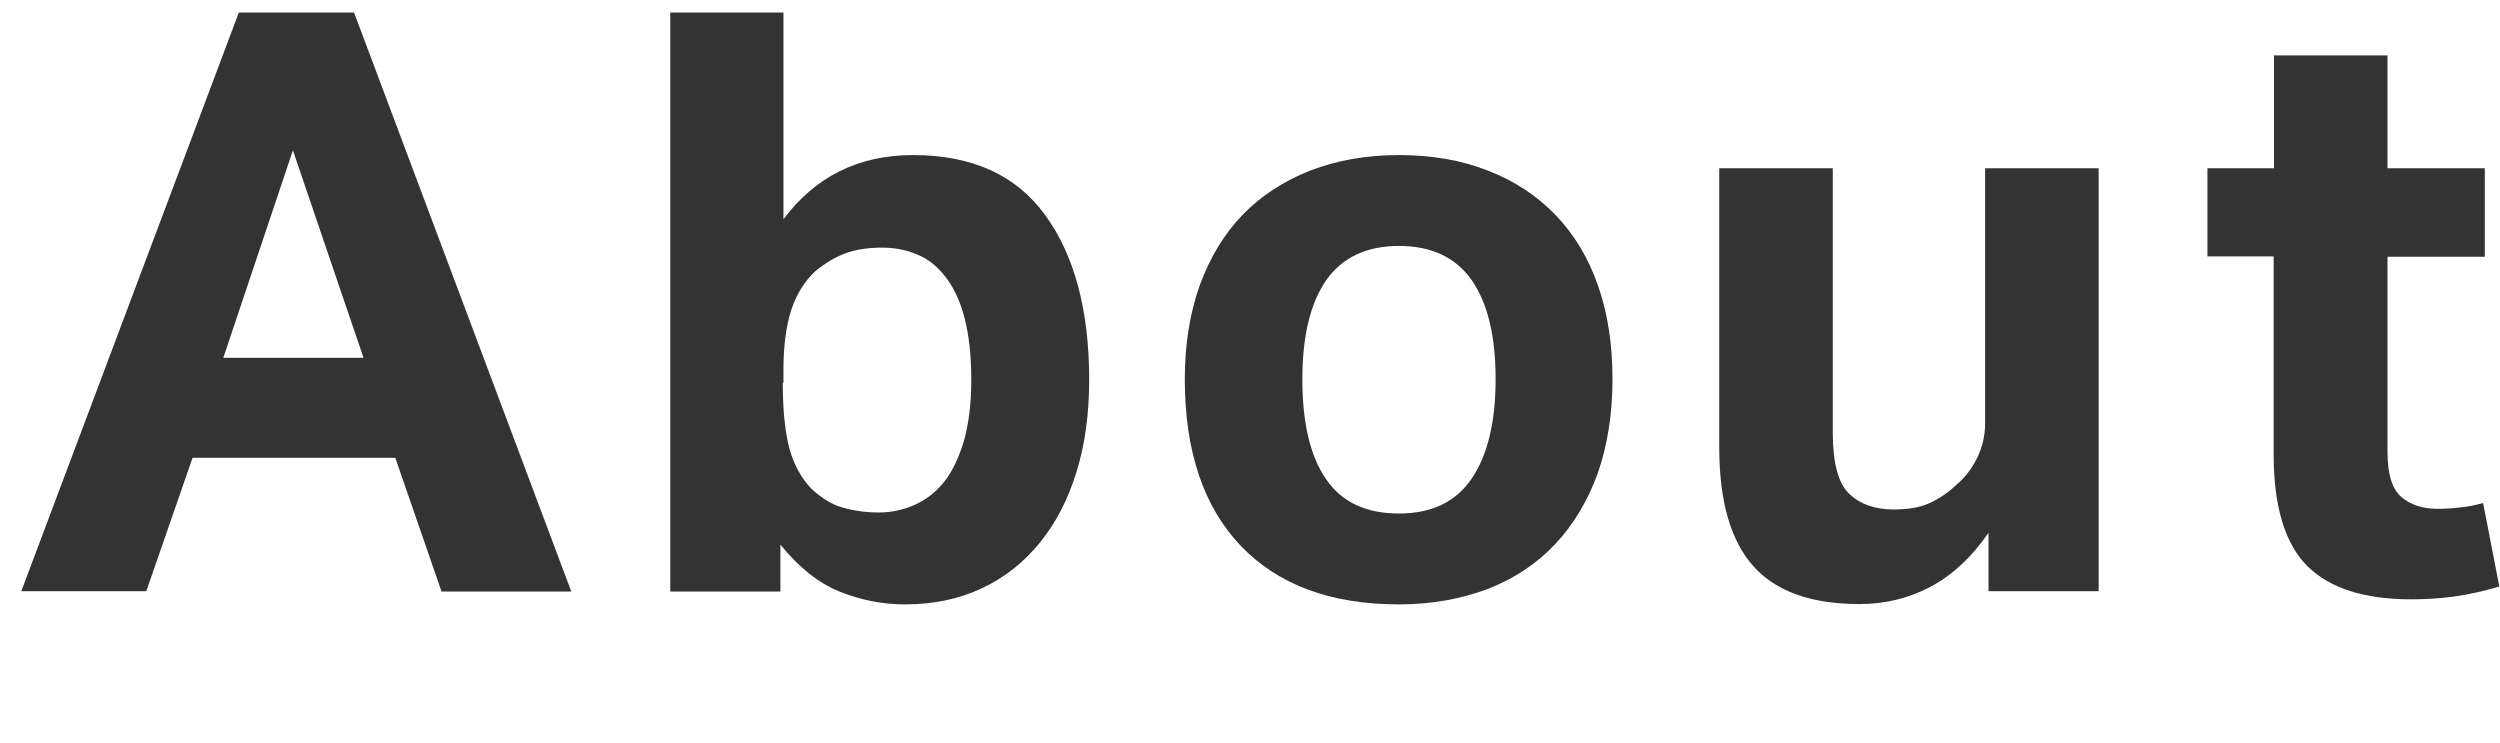
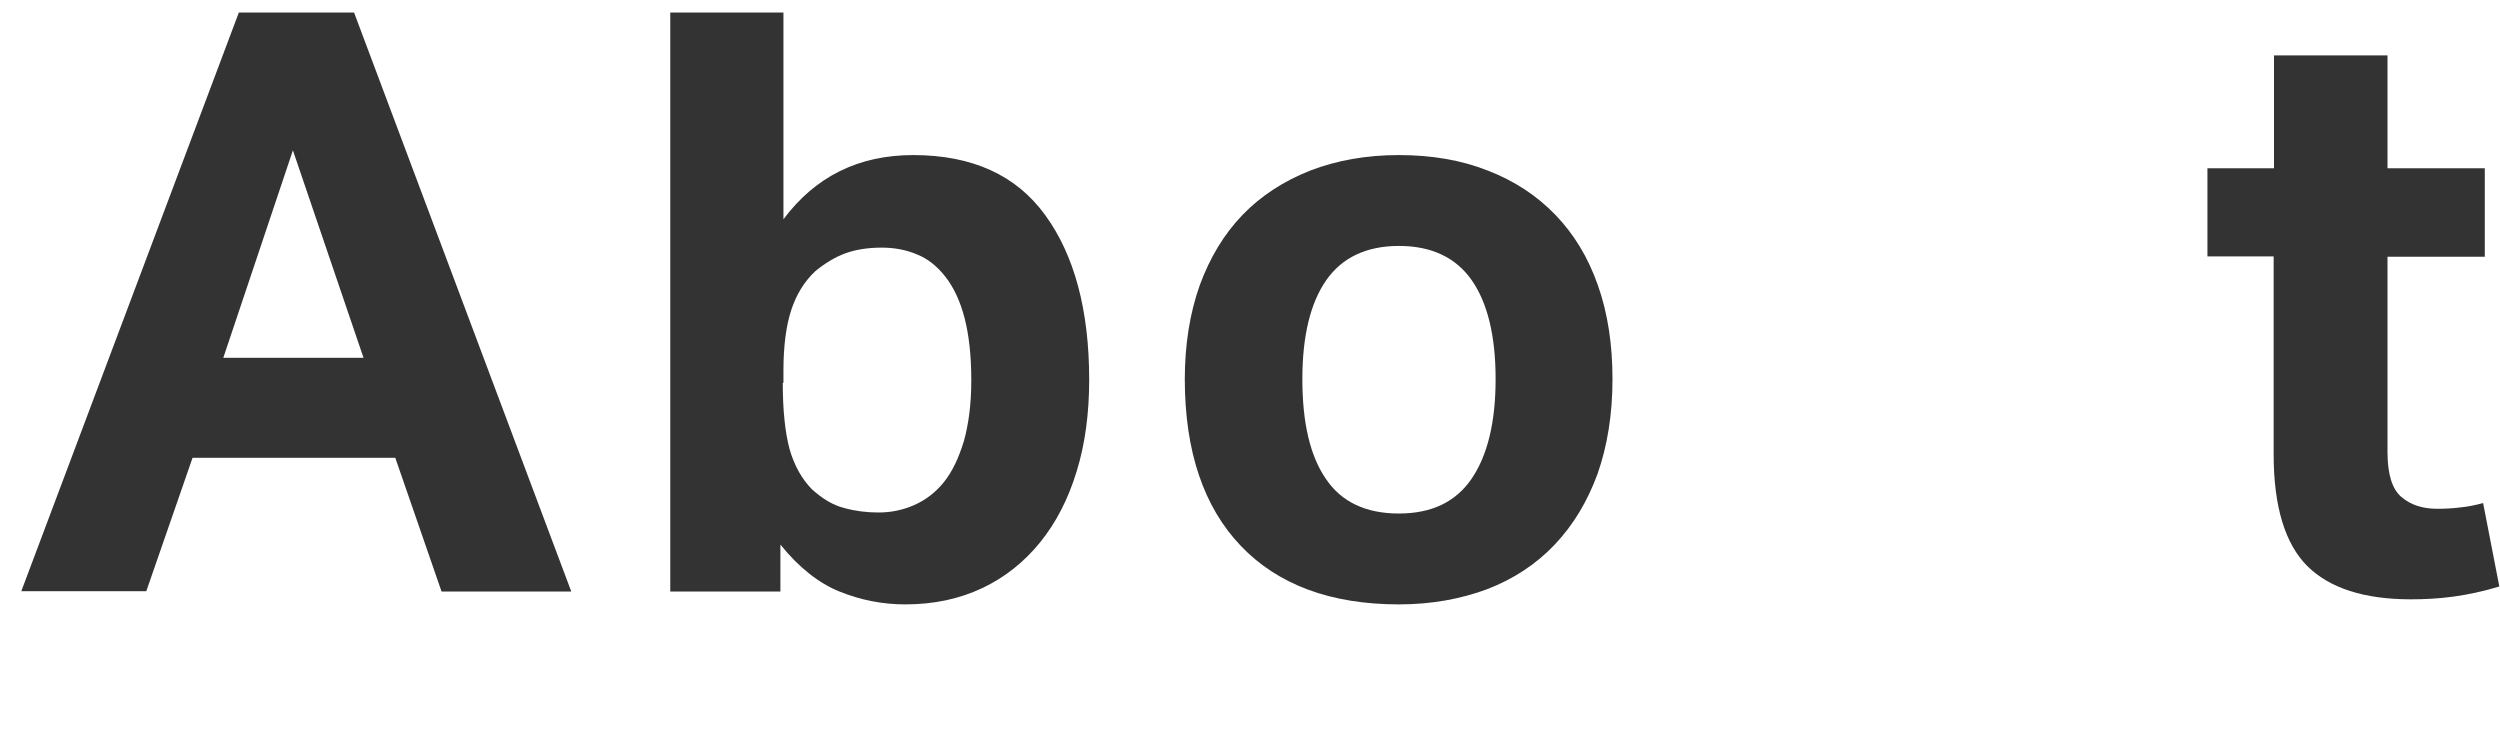
<svg xmlns="http://www.w3.org/2000/svg" version="1.1" x="0px" y="0px" viewBox="0 0 74 22" style="enable-background:new 0 0 74 22;" xml:space="preserve">
  <style type="text/css">
	.st0{fill:#333333;}
	.st1{fill:none;}
</style>
  <g id="レイヤー_1">
    <path class="st0" d="M7.07,0.37h3.41l6.43,17.14h-3.84l-1.37-3.96h-6L4.33,17.5h-3.7L7.07,0.37z M10.76,10.59L8.67,4.45l-2.06,6.14   H10.76z" />
    <path class="st0" d="M19.83,0.37h3.36v6.12c0.94-1.26,2.22-1.9,3.84-1.9c1.74,0,3.05,0.59,3.91,1.78c0.86,1.18,1.3,2.81,1.3,4.87   c0,0.99-0.12,1.9-0.37,2.71c-0.25,0.82-0.61,1.52-1.08,2.1c-0.47,0.58-1.04,1.04-1.72,1.36s-1.43,0.48-2.28,0.48   c-0.67,0-1.32-0.13-1.94-0.38s-1.21-0.72-1.75-1.39v1.39h-3.26V0.37z M23.17,11.33c0,0.82,0.07,1.47,0.2,1.96   c0.14,0.49,0.36,0.88,0.66,1.19c0.32,0.29,0.64,0.48,0.97,0.56c0.33,0.09,0.66,0.13,1,0.13c0.37,0,0.72-0.07,1.06-0.22   s0.63-0.37,0.88-0.68c0.25-0.31,0.44-0.72,0.59-1.21c0.14-0.5,0.22-1.1,0.22-1.8c0-0.74-0.07-1.35-0.2-1.85s-0.32-0.9-0.56-1.21   c-0.24-0.31-0.52-0.54-0.85-0.67c-0.33-0.14-0.68-0.2-1.04-0.2c-0.42,0-0.78,0.06-1.08,0.17s-0.6,0.29-0.89,0.53   c-0.32,0.3-0.56,0.69-0.71,1.15c-0.15,0.46-0.23,1.06-0.23,1.78V11.33z" />
    <path class="st0" d="M41.41,17.89c-2.02,0-3.58-0.58-4.68-1.73c-1.1-1.15-1.66-2.8-1.66-4.94c0-1.02,0.15-1.95,0.44-2.77   c0.3-0.82,0.72-1.52,1.27-2.09s1.22-1,2-1.31c0.78-0.3,1.66-0.46,2.62-0.46c0.98,0,1.86,0.15,2.64,0.46c0.78,0.3,1.45,0.74,2,1.31   s0.97,1.26,1.26,2.09c0.29,0.82,0.43,1.75,0.43,2.77c0,1.04-0.15,1.97-0.44,2.8c-0.3,0.82-0.72,1.52-1.27,2.1   c-0.55,0.58-1.22,1.02-2,1.32C43.24,17.73,42.37,17.89,41.41,17.89z M41.41,15.2c0.96,0,1.68-0.34,2.15-1.03s0.71-1.67,0.71-2.95   c0-1.28-0.24-2.26-0.71-2.93c-0.47-0.67-1.19-1.01-2.15-1.01s-1.68,0.34-2.15,1.01c-0.47,0.67-0.71,1.65-0.71,2.93   c0,1.3,0.23,2.28,0.7,2.96C39.71,14.86,40.43,15.2,41.41,15.2z" />
-     <path class="st0" d="M50.89,4.98h3.36v7.82c0,0.9,0.16,1.5,0.48,1.81s0.76,0.47,1.32,0.47c0.43,0,0.79-0.06,1.07-0.19   c0.28-0.13,0.55-0.31,0.8-0.55c0.26-0.22,0.46-0.49,0.61-0.8c0.15-0.31,0.23-0.65,0.23-1.02V4.98h3.36V17.5h-3.26v-1.73   c-0.51,0.74-1.09,1.27-1.74,1.61c-0.65,0.34-1.34,0.5-2.08,0.5c-1.42,0-2.47-0.37-3.14-1.12s-1.01-1.92-1.01-3.52V4.98z" />
    <path class="st0" d="M67.31,7.59h-1.97V4.98h1.97V1.64h3.36v3.34h2.88v2.62h-2.88v5.78c0,0.66,0.14,1.1,0.41,1.33   c0.27,0.23,0.62,0.35,1.06,0.35c0.22,0,0.45-0.01,0.68-0.04c0.23-0.02,0.46-0.07,0.68-0.13l0.48,2.47   c-0.46,0.14-0.92,0.24-1.36,0.3c-0.44,0.06-0.86,0.08-1.26,0.08c-1.38,0-2.4-0.33-3.06-0.98c-0.66-0.66-1-1.76-1-3.31V7.59z" />
    <rect id="_x3C_スライス_x3E__3_" class="st1" width="74" height="22" />
  </g>
  <g id="レイヤー_2">
</g>
</svg>